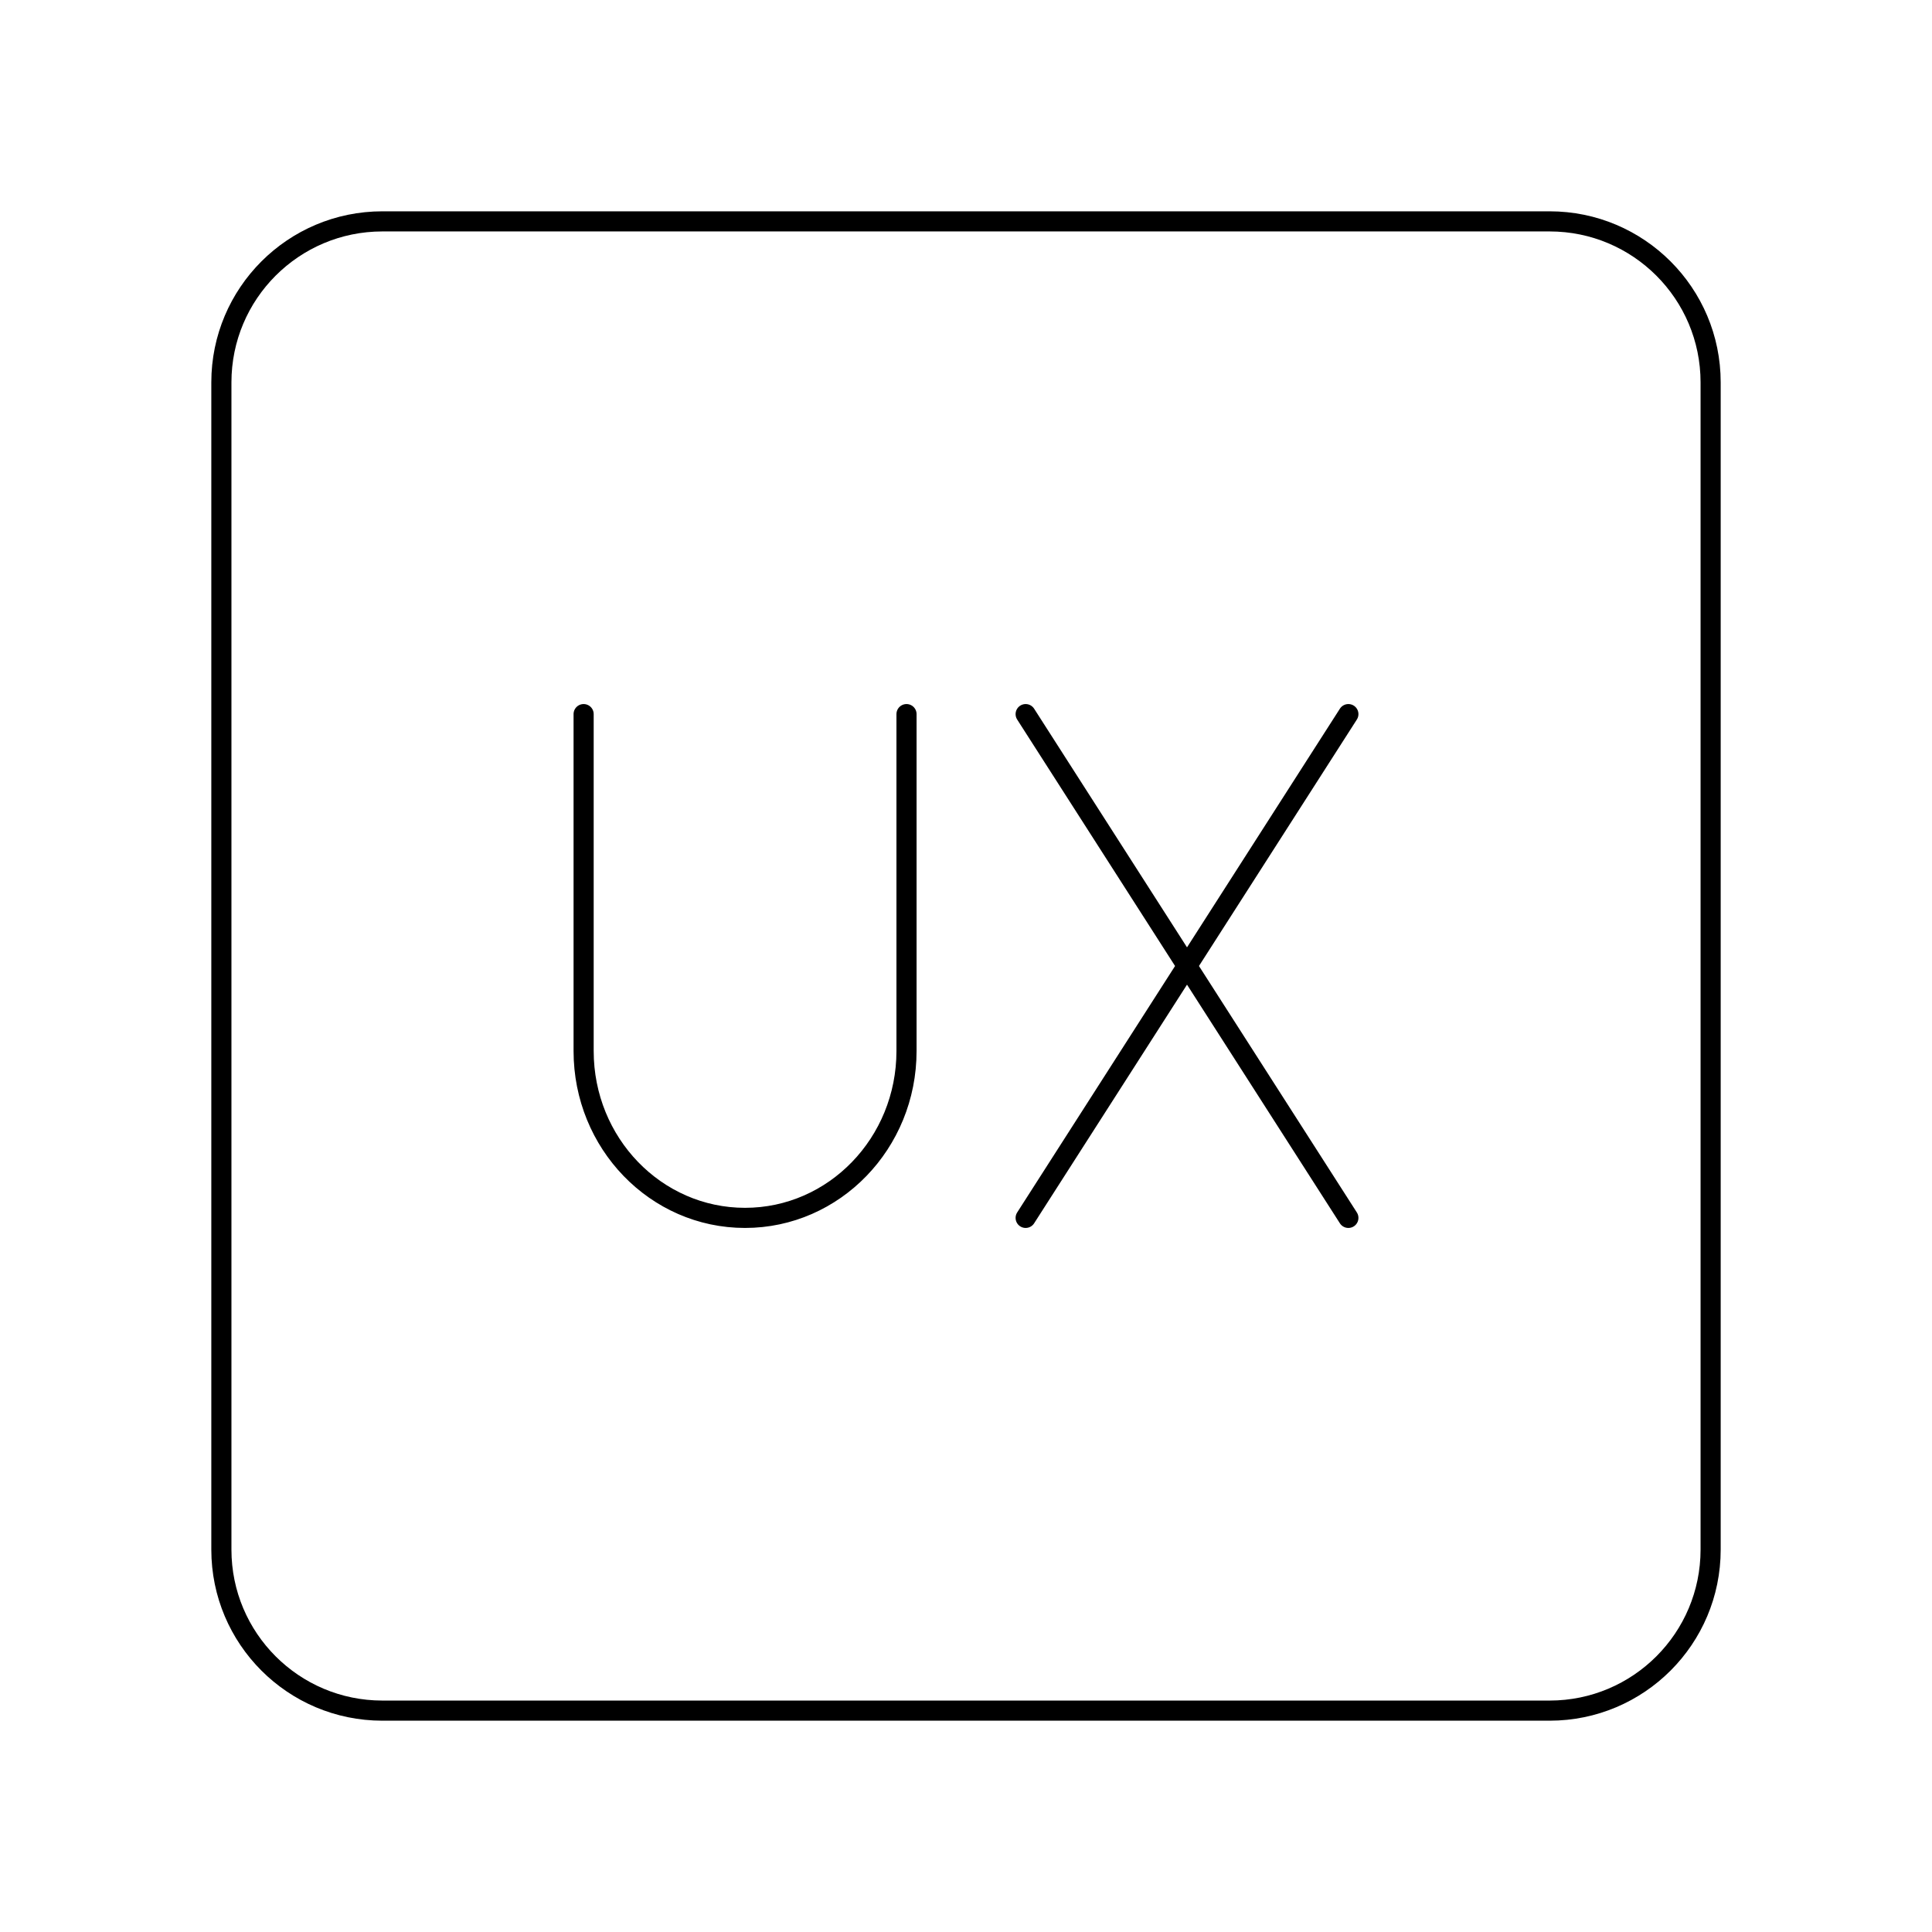
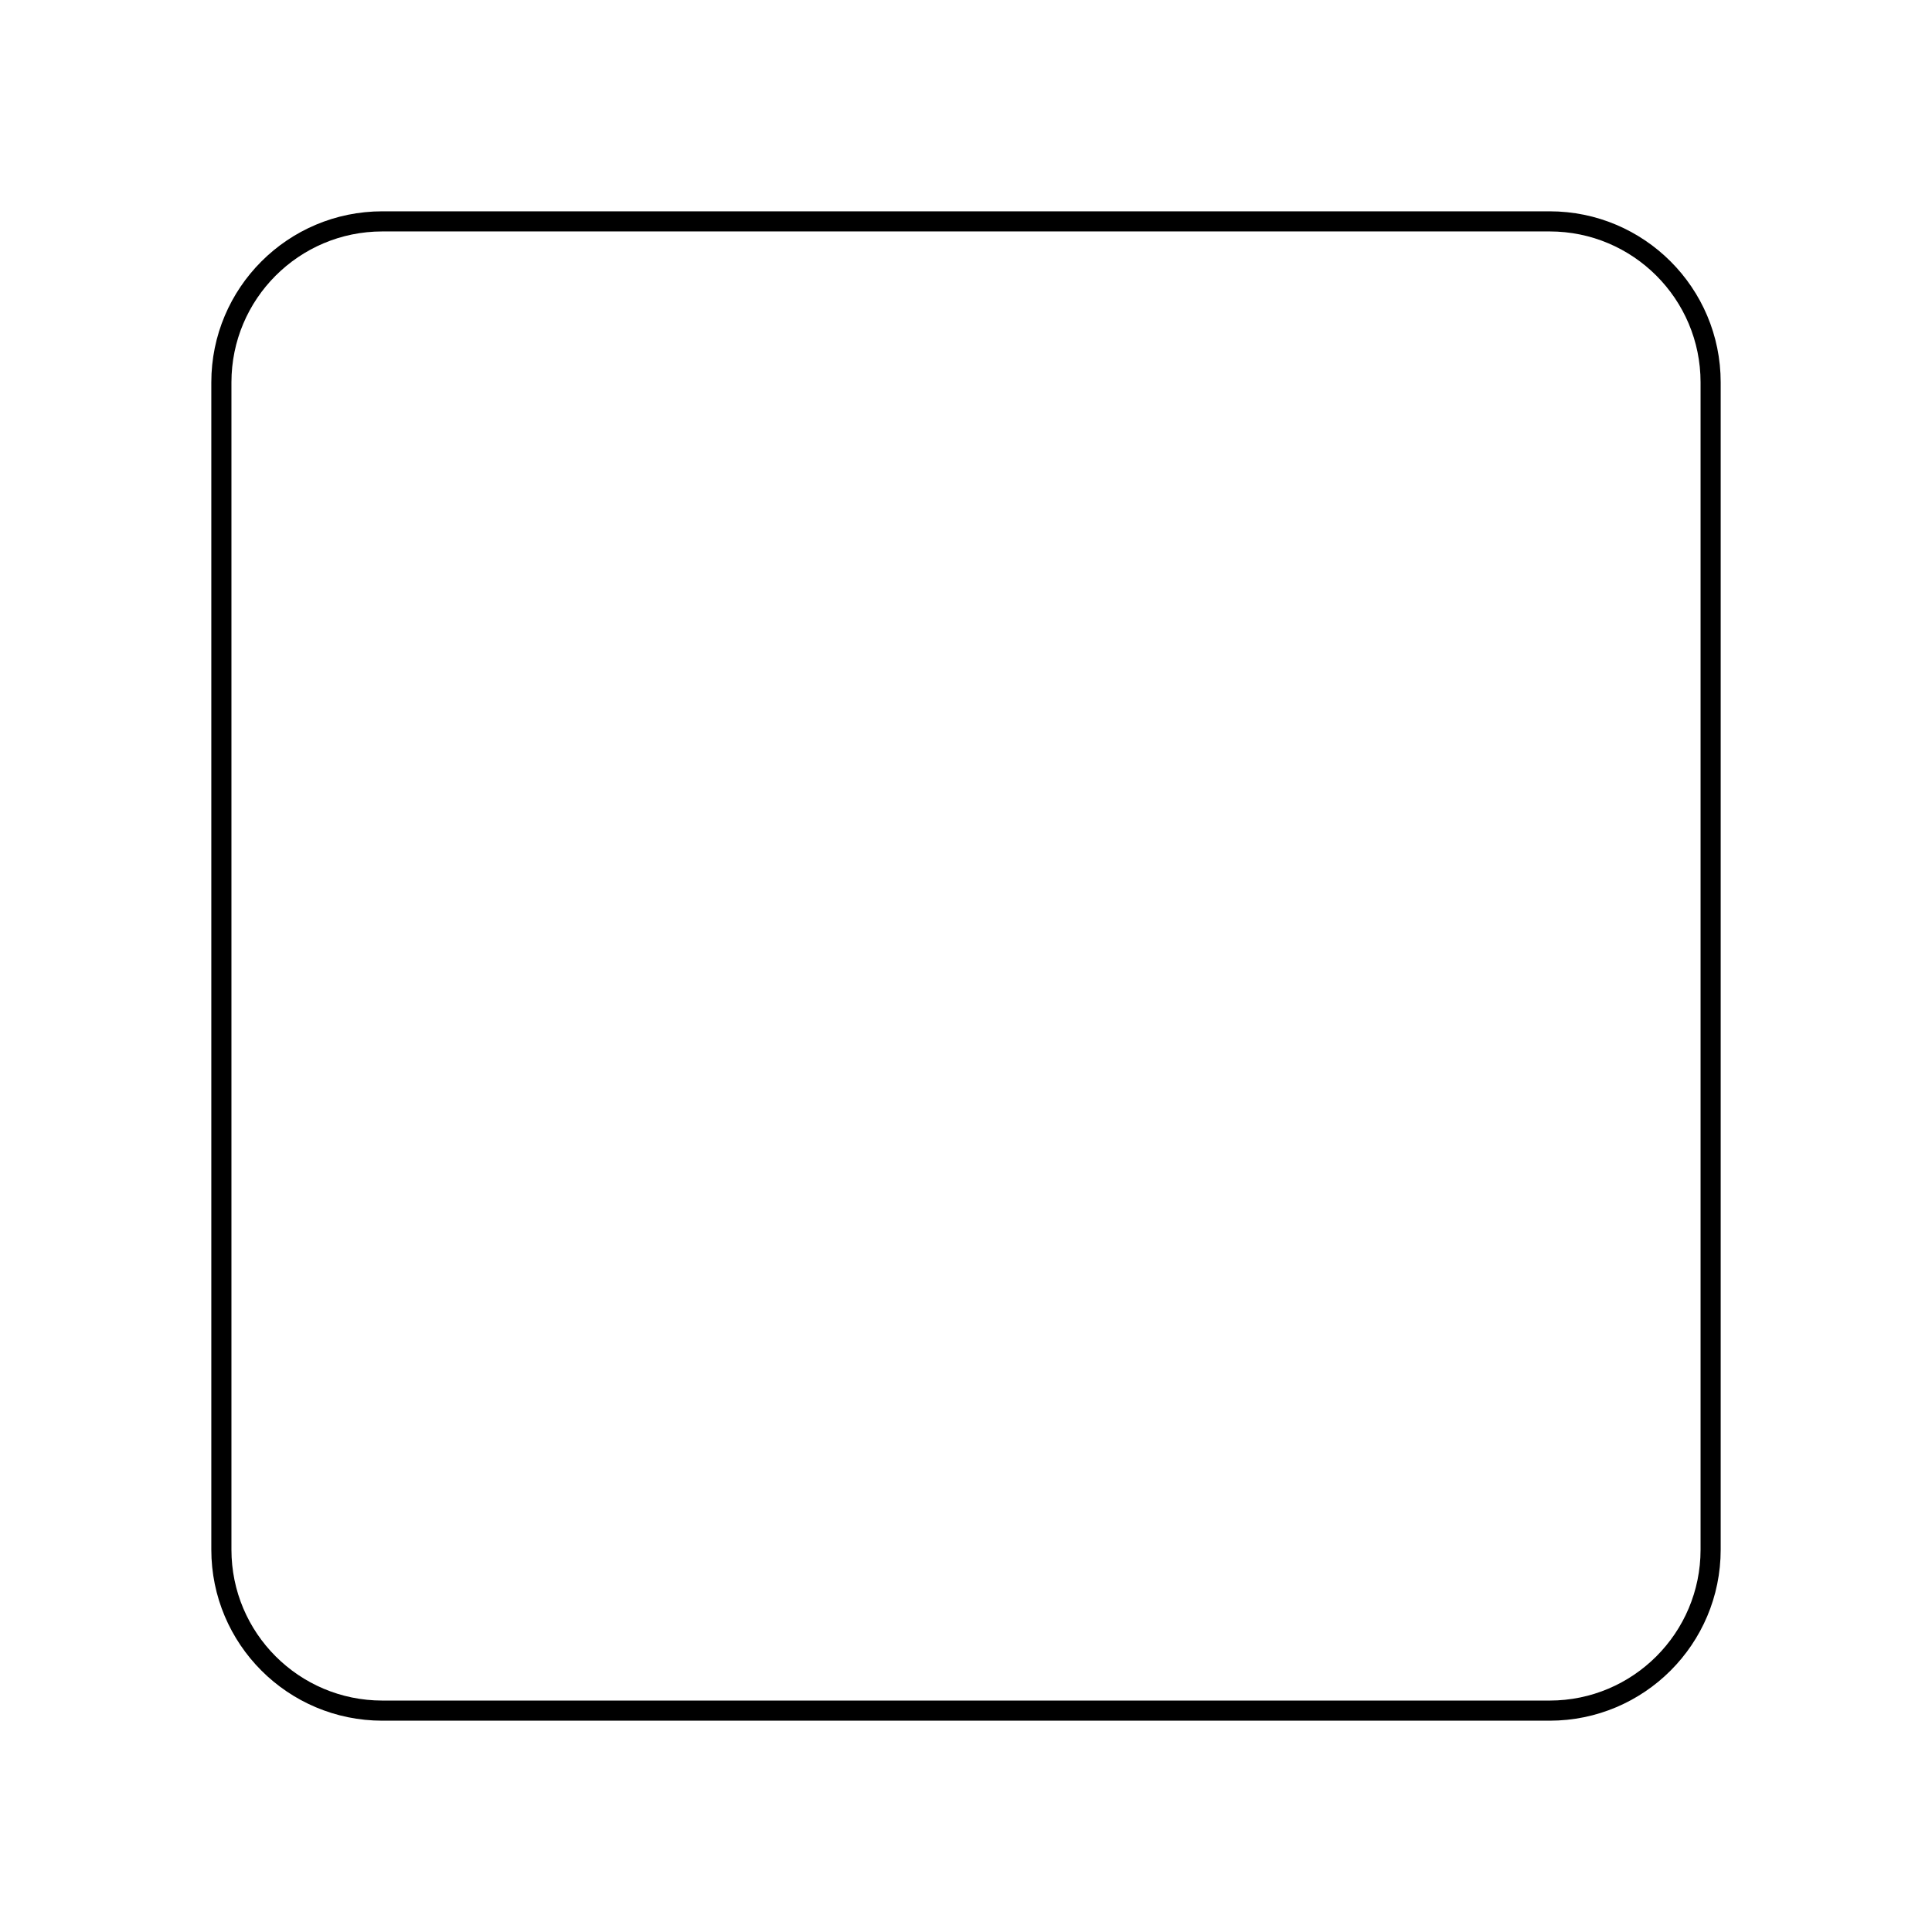
<svg xmlns="http://www.w3.org/2000/svg" width="48" height="48" viewBox="0 0 48 48" fill="none">
-   <path d="M14.5 17.742V26.112C14.5 28.402 16.293 30.258 18.51 30.258C20.725 30.258 22.522 28.402 22.522 26.112V17.742M33.5 17.742L25.482 30.258M25.482 17.742L33.5 30.258" stroke="black" stroke-width="0.5" stroke-linecap="round" stroke-linejoin="round" />
  <path d="M38.5 5.5H9.5C7.291 5.5 5.5 7.291 5.5 9.5V38.5C5.5 40.709 7.291 42.5 9.5 42.5H38.5C40.709 42.5 42.5 40.709 42.5 38.5V9.5C42.5 7.291 40.709 5.5 38.5 5.5Z" stroke="black" stroke-width="0.5" stroke-linecap="round" stroke-linejoin="round" />
</svg>